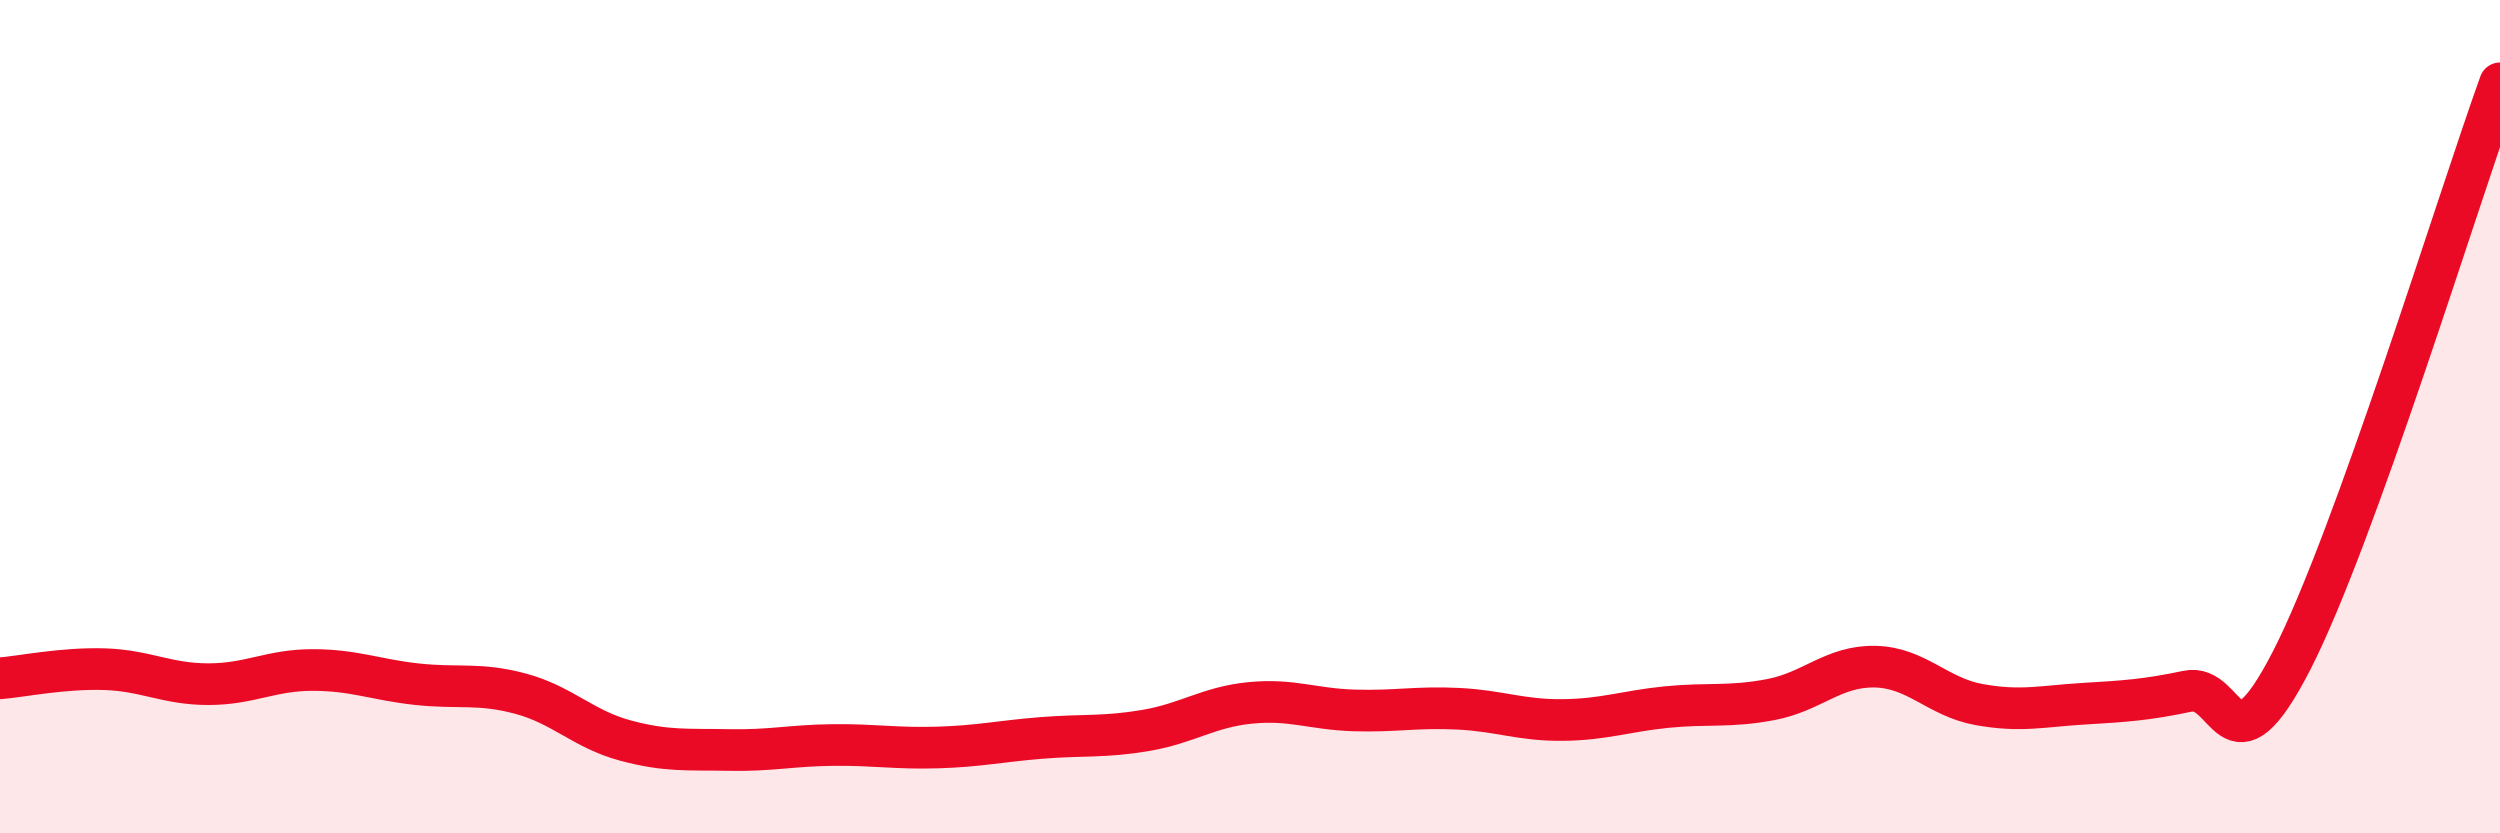
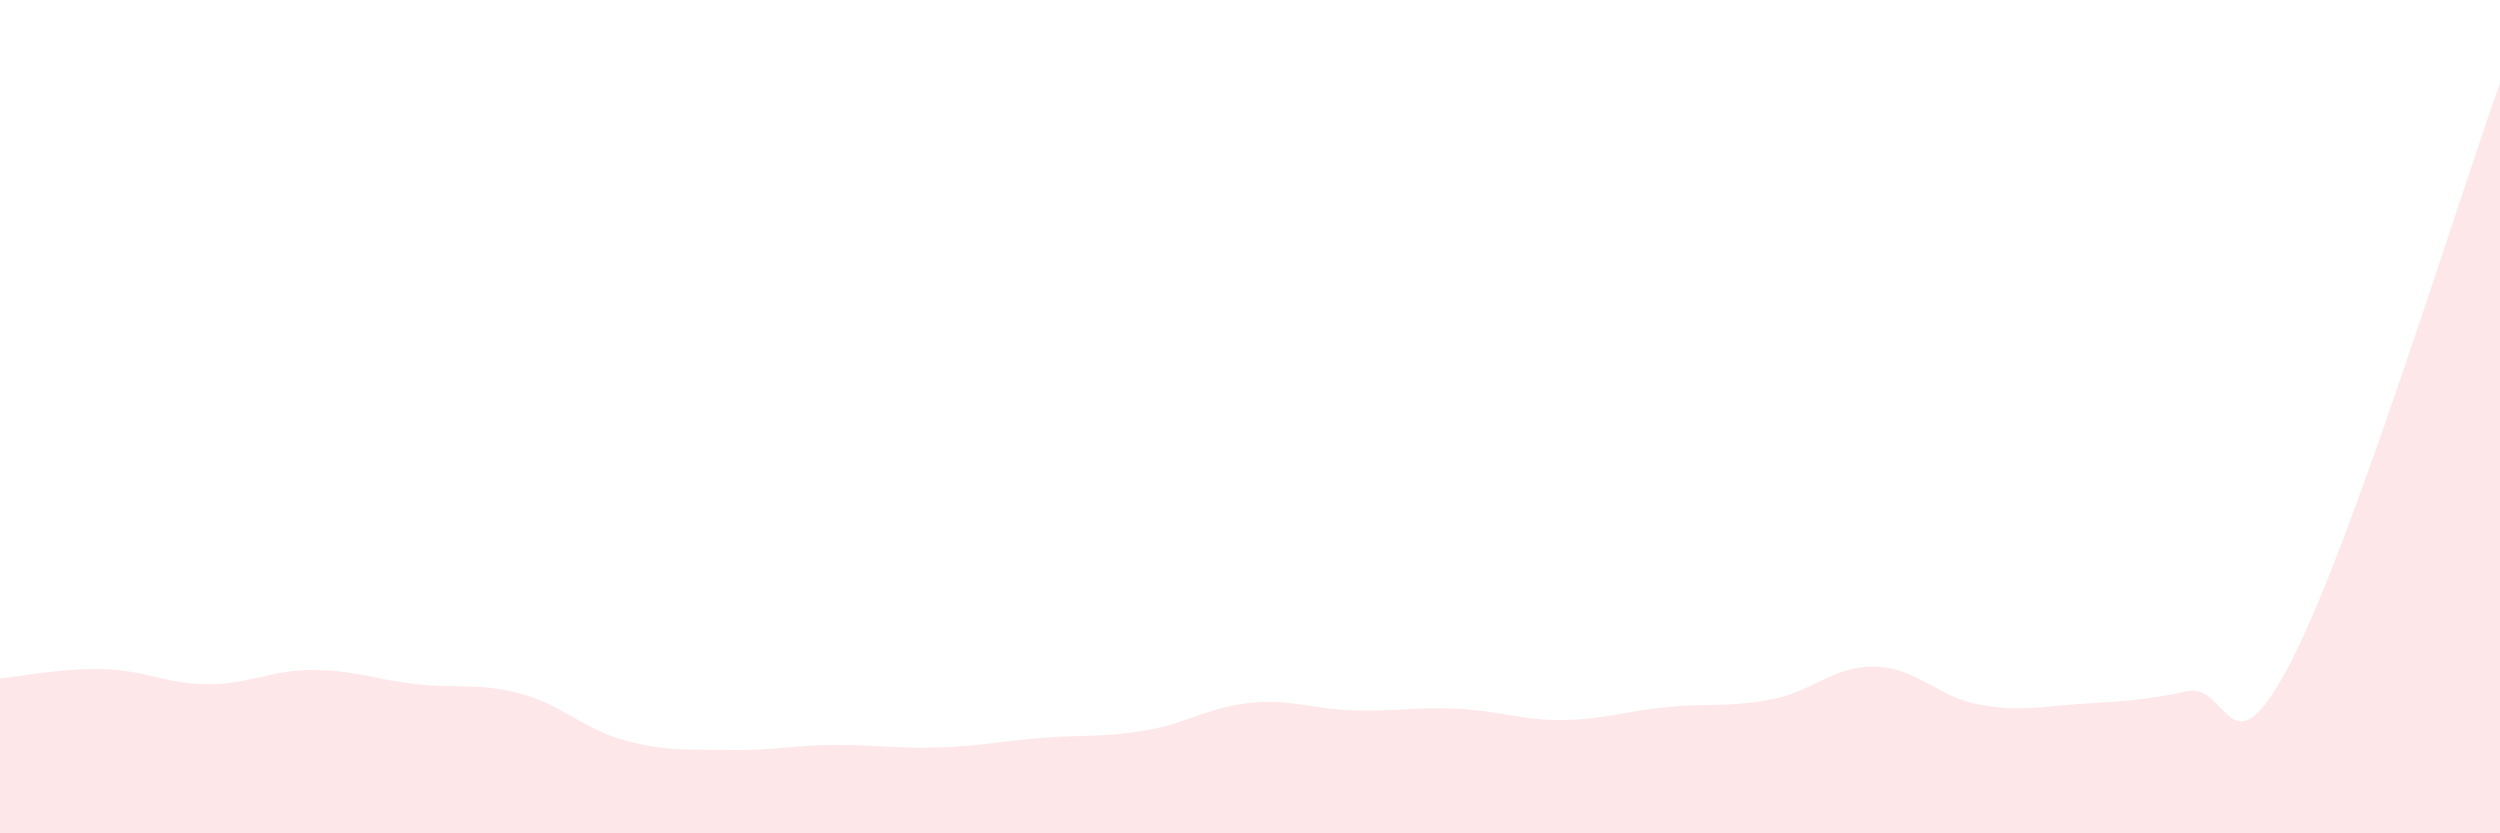
<svg xmlns="http://www.w3.org/2000/svg" width="60" height="20" viewBox="0 0 60 20">
  <path d="M 0,16.28 C 0.5,16.24 1.5,16.03 2.5,16.06 C 3.5,16.09 4,16.42 5,16.42 C 6,16.42 6.5,16.08 7.5,16.08 C 8.5,16.08 9,16.31 10,16.42 C 11,16.53 11.5,16.38 12.5,16.65 C 13.5,16.92 14,17.5 15,17.77 C 16,18.04 16.5,17.98 17.5,18 C 18.5,18.02 19,17.89 20,17.88 C 21,17.87 21.5,17.97 22.5,17.94 C 23.5,17.91 24,17.79 25,17.71 C 26,17.63 26.5,17.7 27.5,17.53 C 28.5,17.36 29,16.97 30,16.87 C 31,16.77 31.5,17.02 32.5,17.05 C 33.5,17.08 34,16.96 35,17.01 C 36,17.06 36.5,17.29 37.5,17.28 C 38.5,17.27 39,17.07 40,16.97 C 41,16.87 41.5,16.98 42.5,16.79 C 43.5,16.6 44,15.98 45,16 C 46,16.02 46.5,16.73 47.5,16.91 C 48.5,17.09 49,16.95 50,16.89 C 51,16.83 51.5,16.8 52.5,16.59 C 53.5,16.38 53.5,18.77 55,15.85 C 56.5,12.93 59,4.77 60,2L60 20L0 20Z" fill="#EB0A25" opacity="0.1" stroke-linecap="round" stroke-linejoin="round" />
-   <path d="M 0,16.28 C 0.5,16.24 1.5,16.03 2.5,16.06 C 3.5,16.09 4,16.42 5,16.42 C 6,16.42 6.5,16.08 7.5,16.08 C 8.5,16.08 9,16.31 10,16.42 C 11,16.53 11.5,16.38 12.5,16.65 C 13.5,16.92 14,17.5 15,17.77 C 16,18.04 16.5,17.98 17.5,18 C 18.5,18.02 19,17.89 20,17.88 C 21,17.87 21.5,17.97 22.5,17.94 C 23.5,17.91 24,17.79 25,17.71 C 26,17.63 26.5,17.7 27.5,17.53 C 28.5,17.36 29,16.97 30,16.87 C 31,16.77 31.5,17.02 32.5,17.05 C 33.5,17.08 34,16.96 35,17.01 C 36,17.06 36.5,17.29 37.5,17.28 C 38.5,17.27 39,17.07 40,16.97 C 41,16.87 41.5,16.98 42.5,16.79 C 43.5,16.6 44,15.98 45,16 C 46,16.02 46.5,16.73 47.5,16.91 C 48.5,17.09 49,16.95 50,16.89 C 51,16.83 51.5,16.8 52.5,16.59 C 53.5,16.38 53.5,18.77 55,15.85 C 56.5,12.93 59,4.77 60,2" stroke="#EB0A25" stroke-width="1" fill="none" stroke-linecap="round" stroke-linejoin="round" />
</svg>